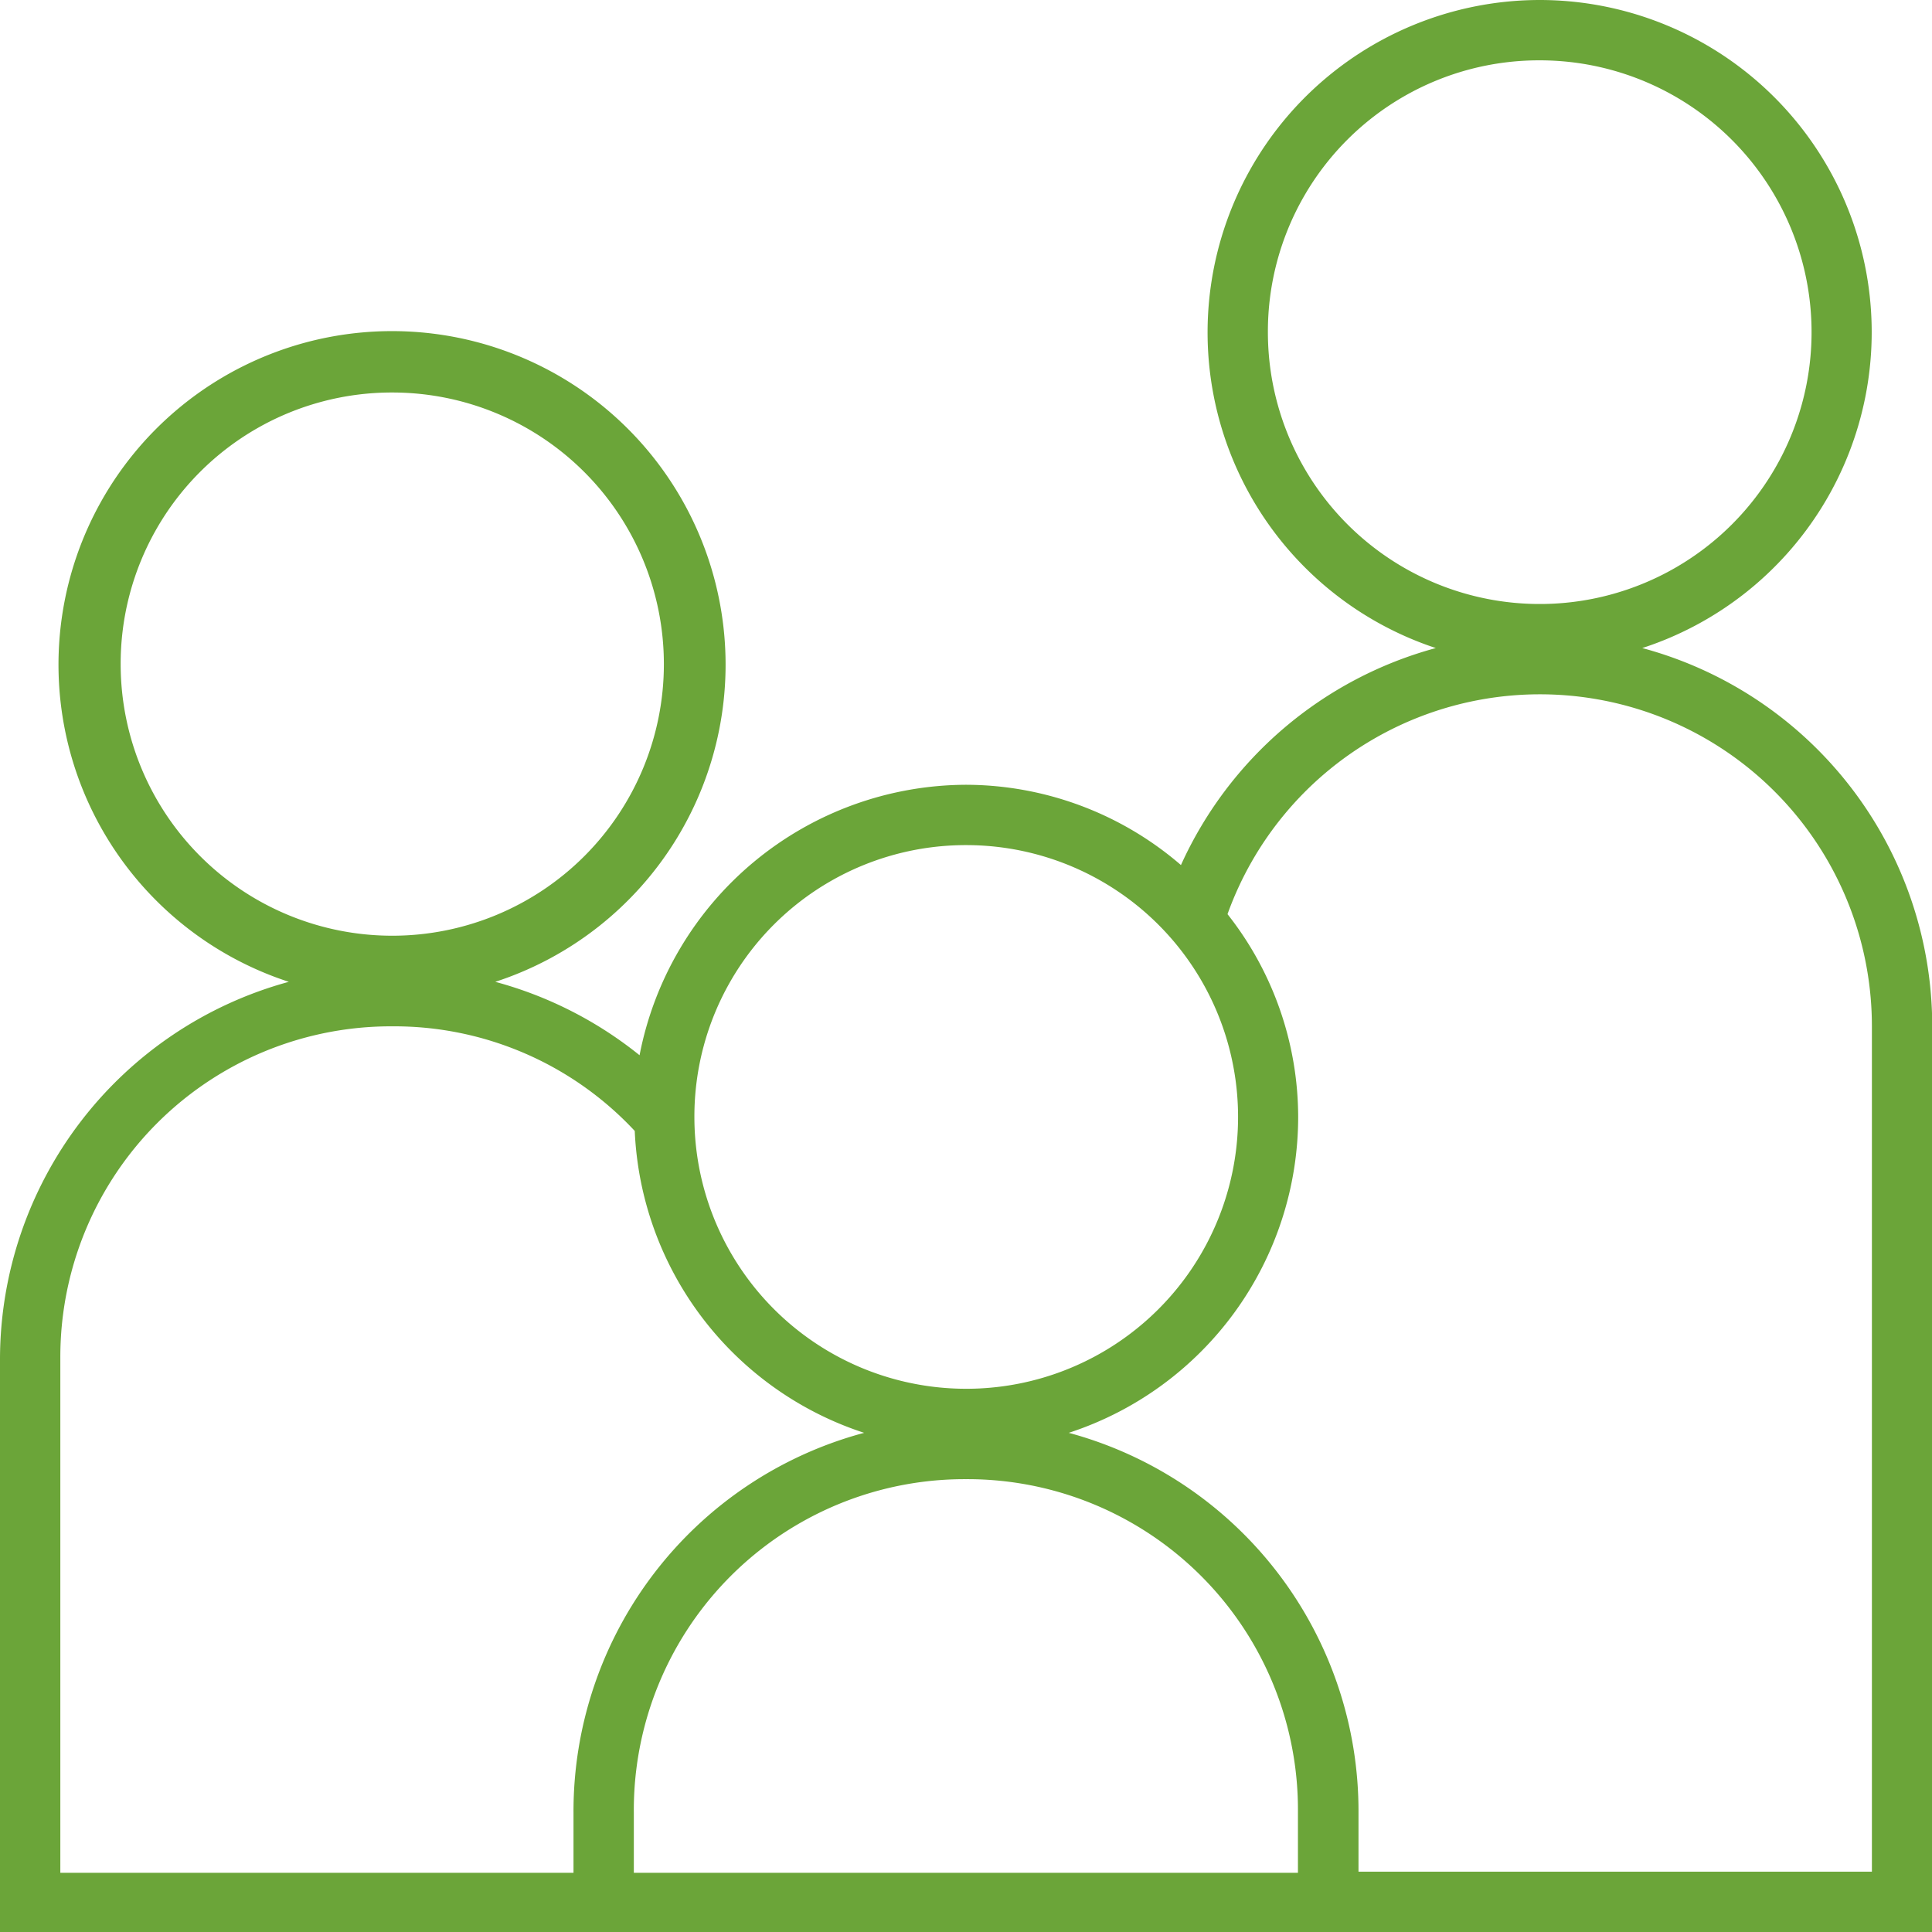
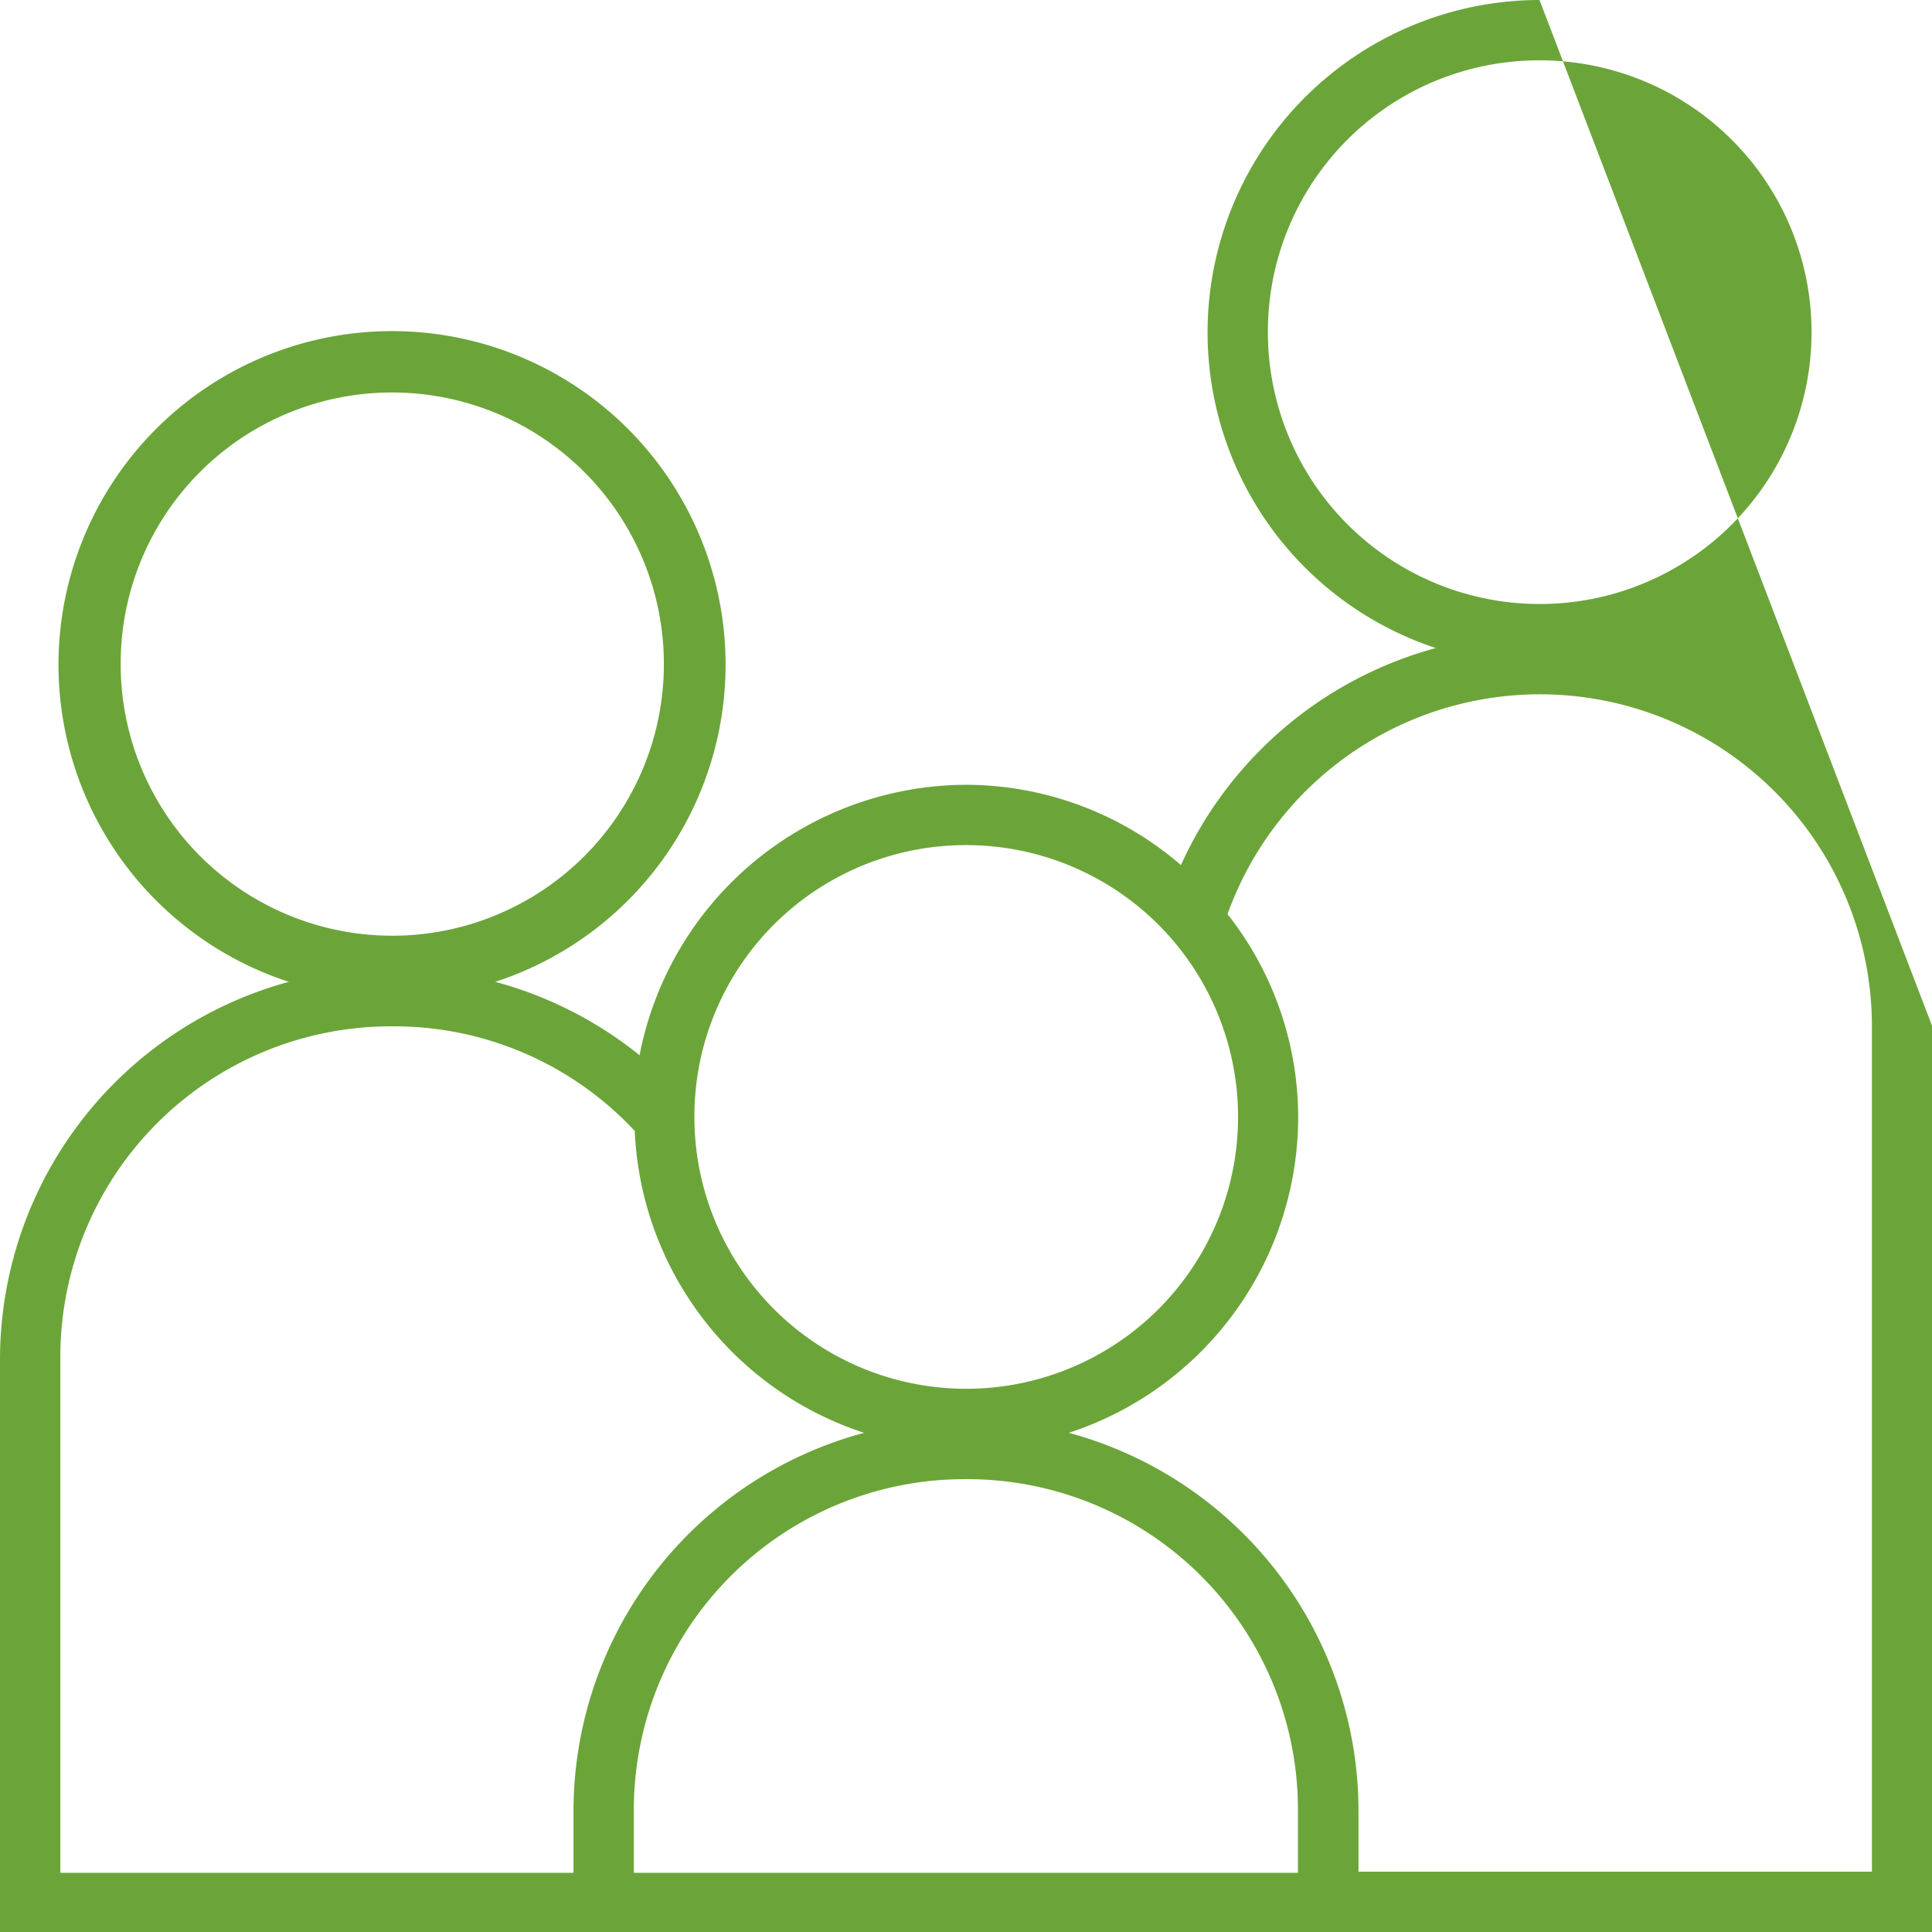
<svg xmlns="http://www.w3.org/2000/svg" id="Layer_1" data-name="Layer 1" viewBox="0 0 84.22 84.22">
  <defs>
    <style>.cls-1{fill:#6ba539;}</style>
  </defs>
-   <path class="cls-1" d="M67.11,0a14.49,14.49,0,0,0-4.52,28.25,17.11,17.11,0,0,0-11.11,9.46,14.39,14.39,0,0,0-9.37-3.5A14.55,14.55,0,0,0,27.88,46a17.12,17.12,0,0,0-6.29-3.2,14.54,14.54,0,1,0-9,0A17.07,17.07,0,0,0,0,59.22v25H84.22V81.59h-25V79A17.08,17.08,0,0,0,46.59,62.46a14.49,14.49,0,0,0,10-13.77,14.3,14.3,0,0,0-3.08-8.84,14.47,14.47,0,0,1,28.09,4.89V84.22h2.63V44.74A17.08,17.08,0,0,0,71.59,28.25,14.48,14.48,0,0,0,67.11,0Zm0,2.63A11.85,11.85,0,1,1,55.27,14.47,11.82,11.82,0,0,1,67.11,2.63Zm-50,14.48A11.84,11.84,0,1,1,5.26,29,11.82,11.82,0,0,1,17.11,17.11Zm25,19.73A11.85,11.85,0,1,1,30.27,48.69,11.83,11.83,0,0,1,42.11,36.84Zm-25,7.9A14.33,14.33,0,0,1,27.67,49.3a14.51,14.51,0,0,0,10,13.16A17.08,17.08,0,0,0,25,79v2.64H2.63V59.22A14.41,14.41,0,0,1,17.11,44.74Zm25,19.74A14.41,14.41,0,0,1,56.58,79v2.64H27.63V79A14.42,14.42,0,0,1,42.11,64.48Z" />
+   <path class="cls-1" d="M67.11,0a14.49,14.49,0,0,0-4.52,28.25,17.11,17.11,0,0,0-11.11,9.46,14.39,14.39,0,0,0-9.37-3.5A14.55,14.55,0,0,0,27.88,46a17.12,17.12,0,0,0-6.29-3.2,14.54,14.54,0,1,0-9,0A17.07,17.07,0,0,0,0,59.22v25H84.22V81.59h-25V79A17.08,17.08,0,0,0,46.59,62.46a14.49,14.49,0,0,0,10-13.77,14.3,14.3,0,0,0-3.08-8.84,14.47,14.47,0,0,1,28.09,4.89V84.22h2.63V44.74Zm0,2.63A11.85,11.85,0,1,1,55.27,14.47,11.82,11.82,0,0,1,67.11,2.63Zm-50,14.48A11.84,11.84,0,1,1,5.26,29,11.82,11.82,0,0,1,17.11,17.11Zm25,19.73A11.85,11.85,0,1,1,30.27,48.69,11.83,11.83,0,0,1,42.11,36.84Zm-25,7.9A14.33,14.33,0,0,1,27.67,49.3a14.51,14.51,0,0,0,10,13.16A17.08,17.08,0,0,0,25,79v2.64H2.63V59.22A14.41,14.41,0,0,1,17.11,44.74Zm25,19.74A14.41,14.41,0,0,1,56.58,79v2.64H27.63V79A14.42,14.42,0,0,1,42.11,64.48Z" />
</svg>